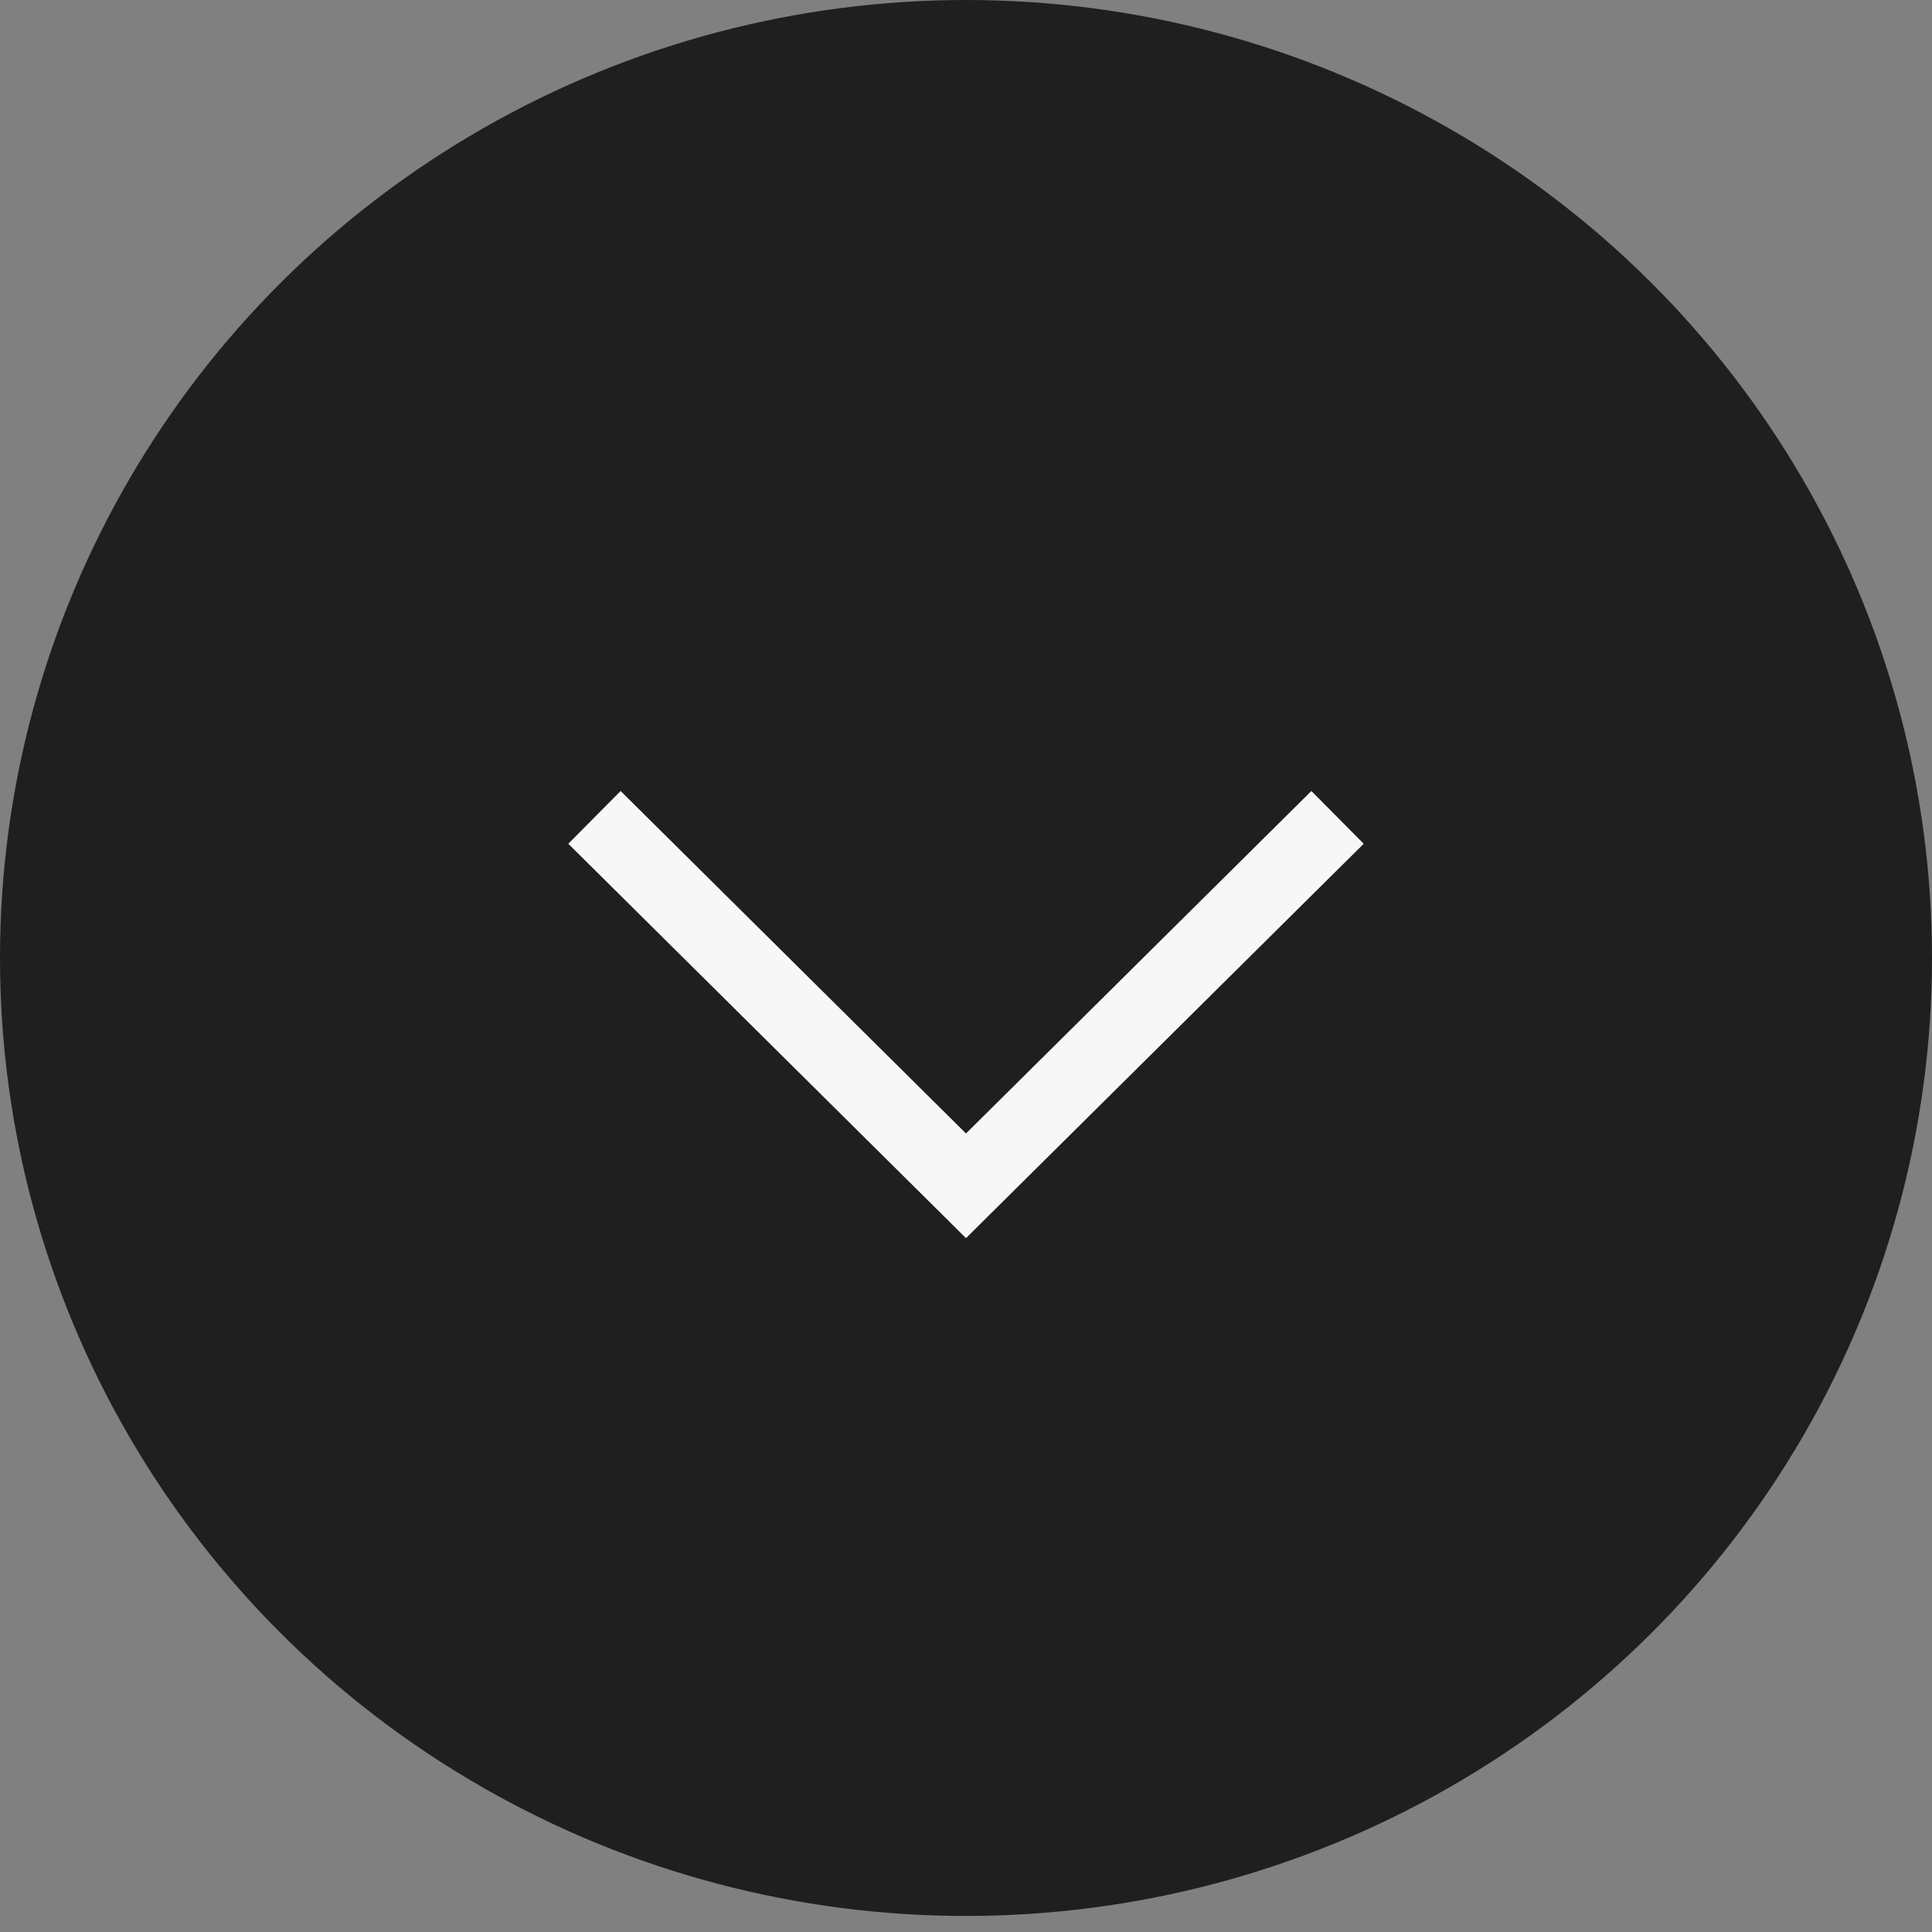
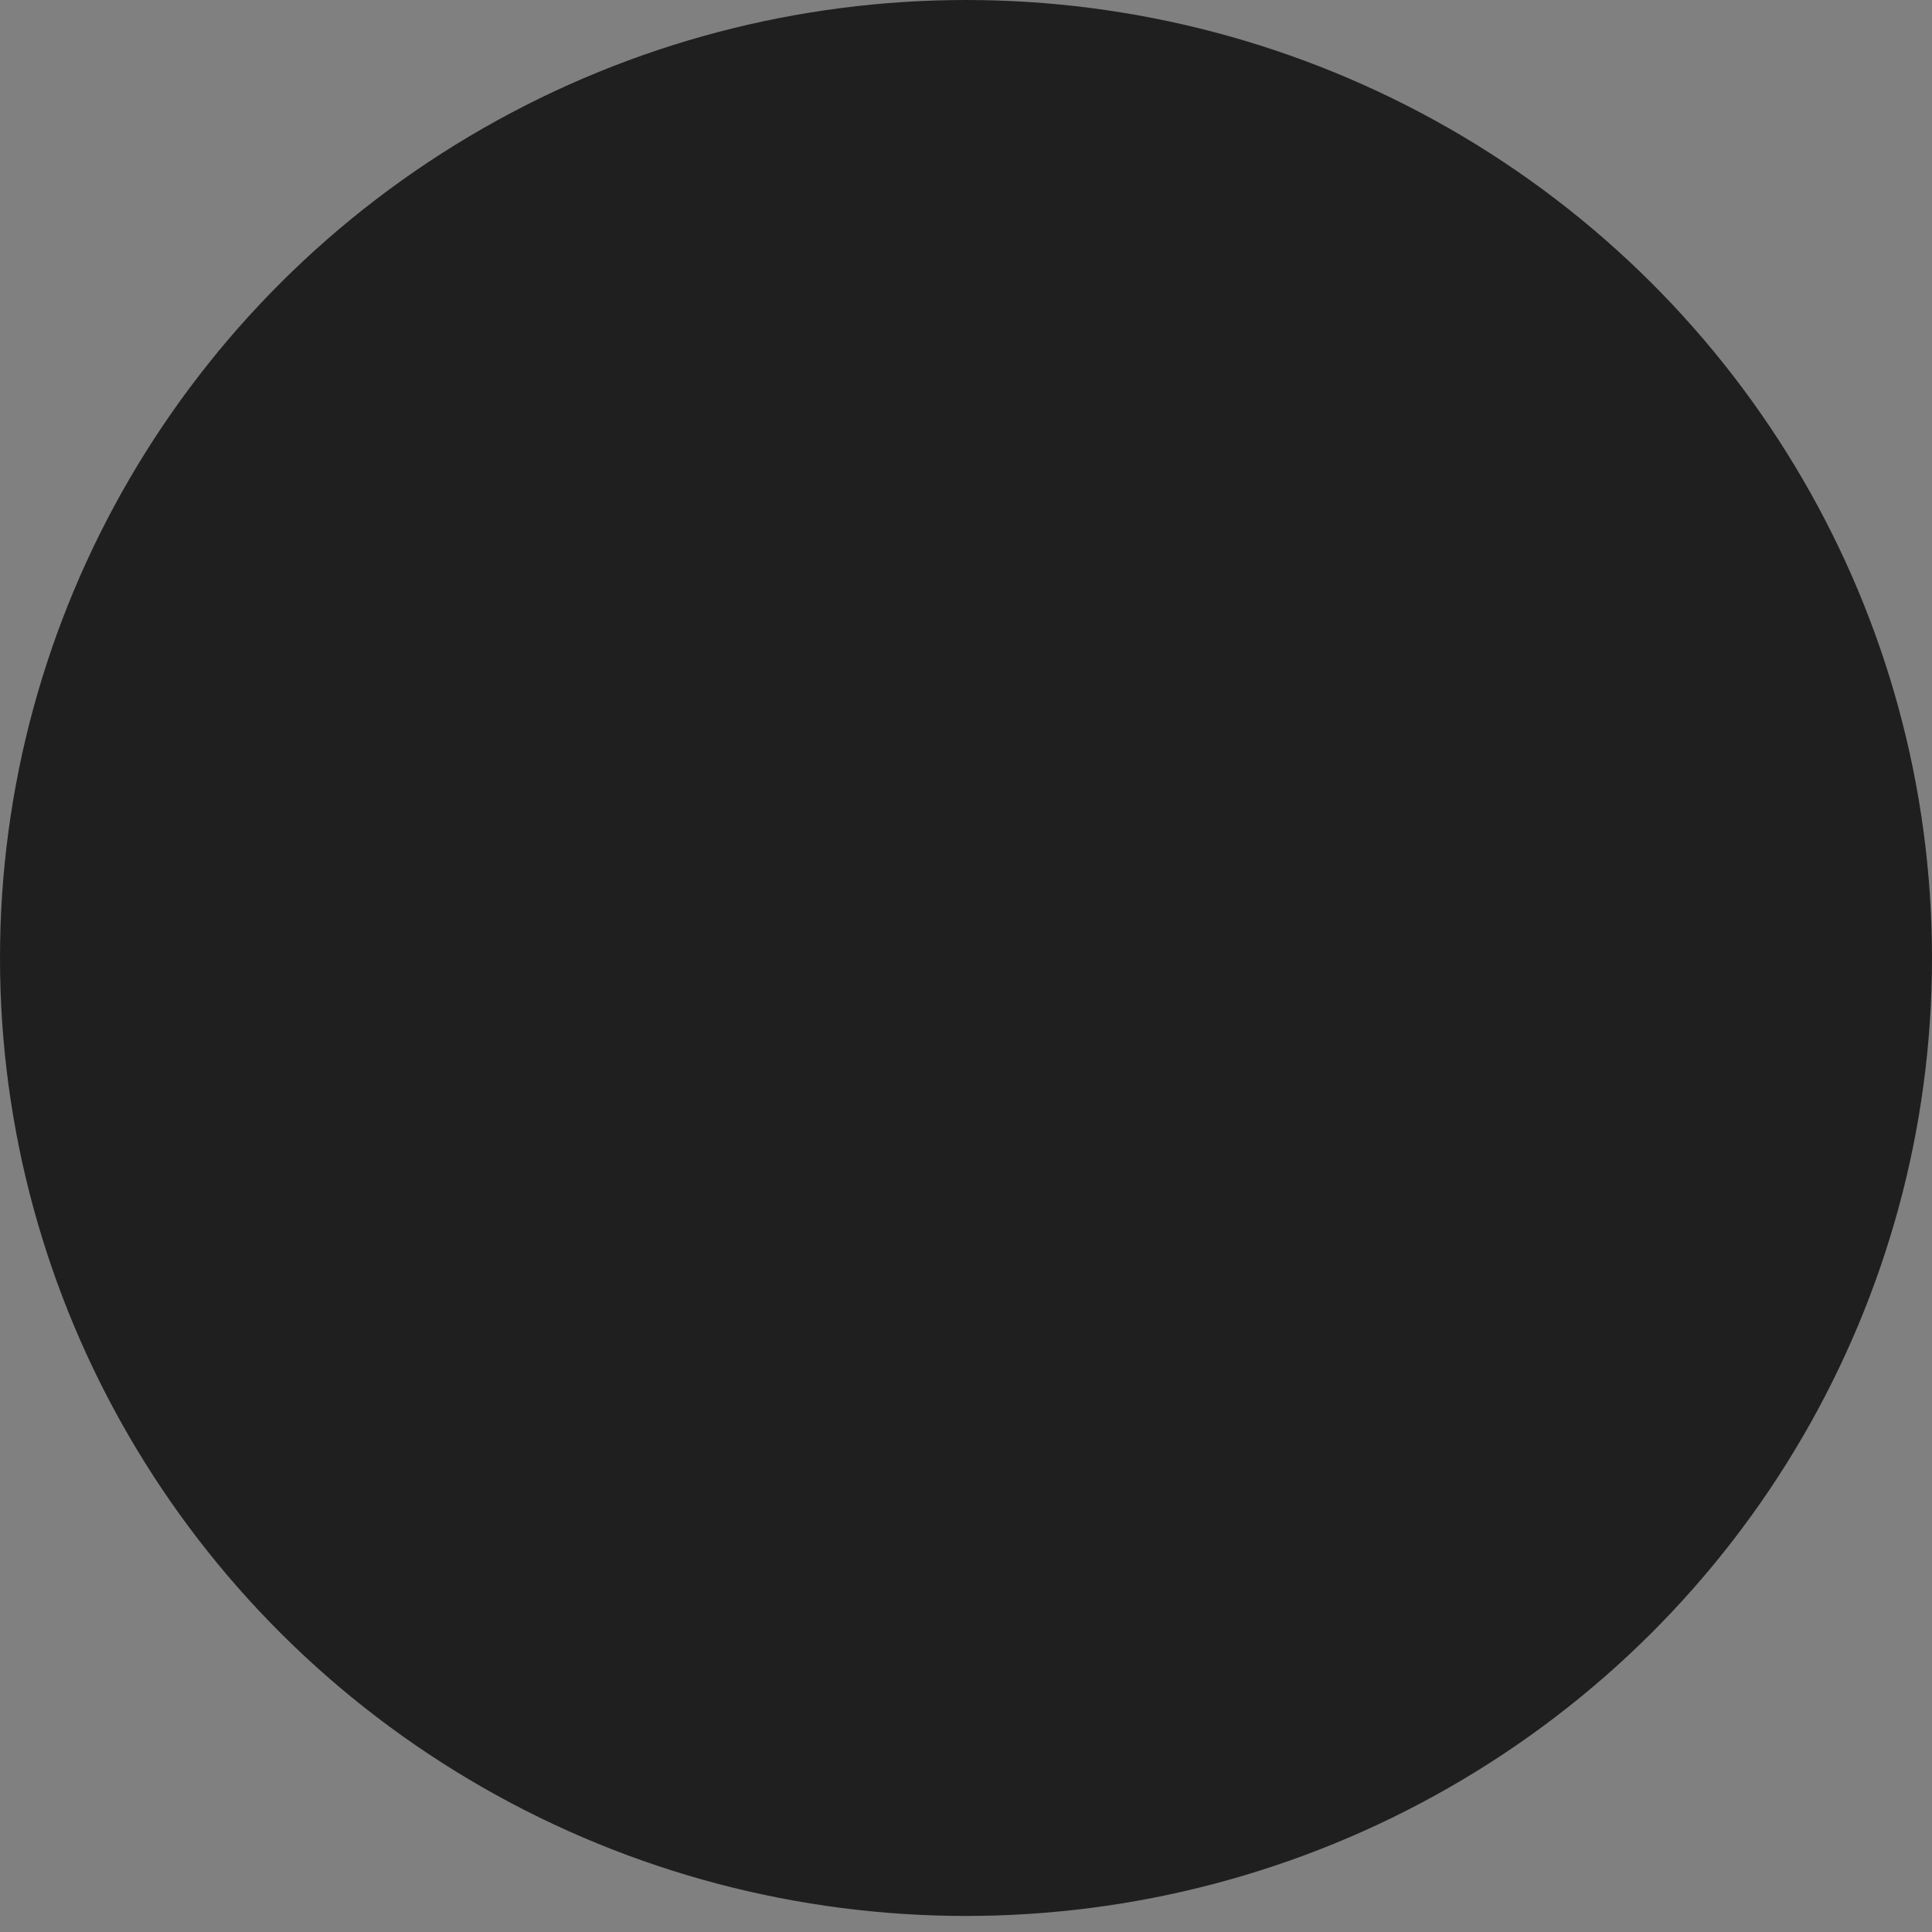
<svg xmlns="http://www.w3.org/2000/svg" width="26" height="26" viewBox="0 0 26 26" fill="none">
  <rect x="0" y="0" width="26" height="26" fill="#808080" stroke="none" />
  <ellipse cx="13" cy="12.892" rx="13" ry="12.892" fill="#1F1F1F" />
-   <path d="M8 11L13 15.958L18 11" stroke="#F7F7F7" />
</svg>